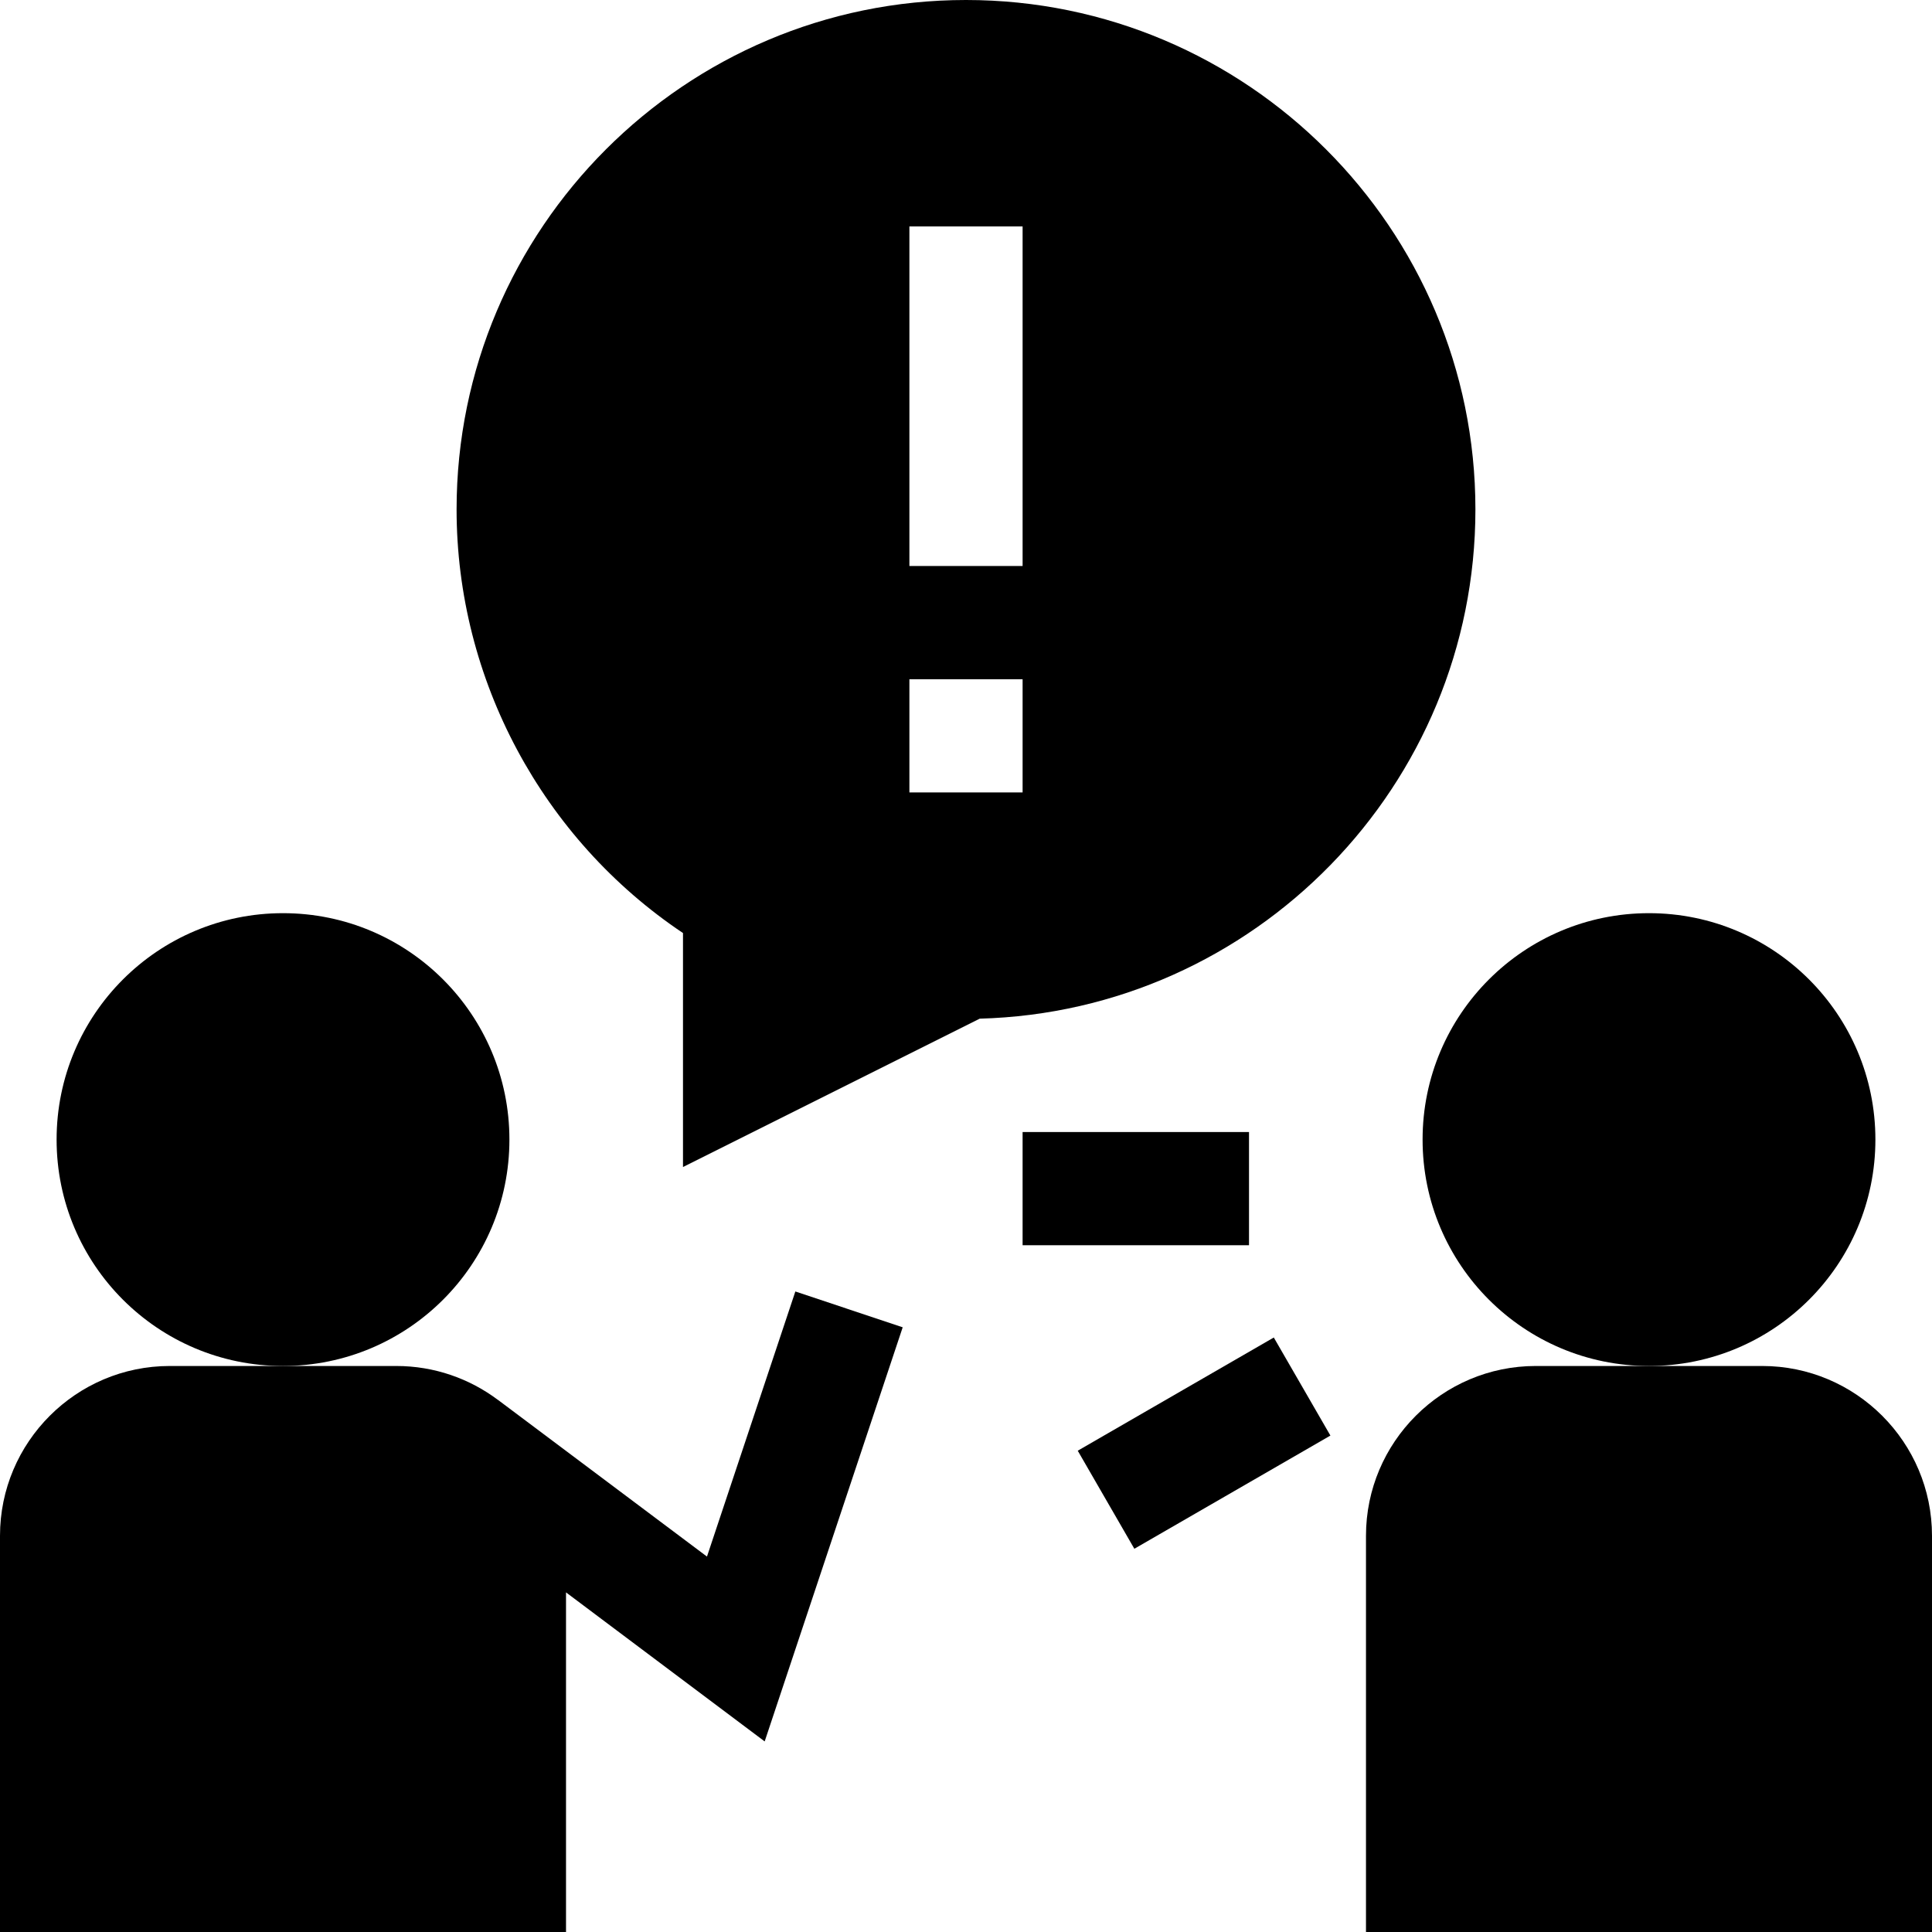
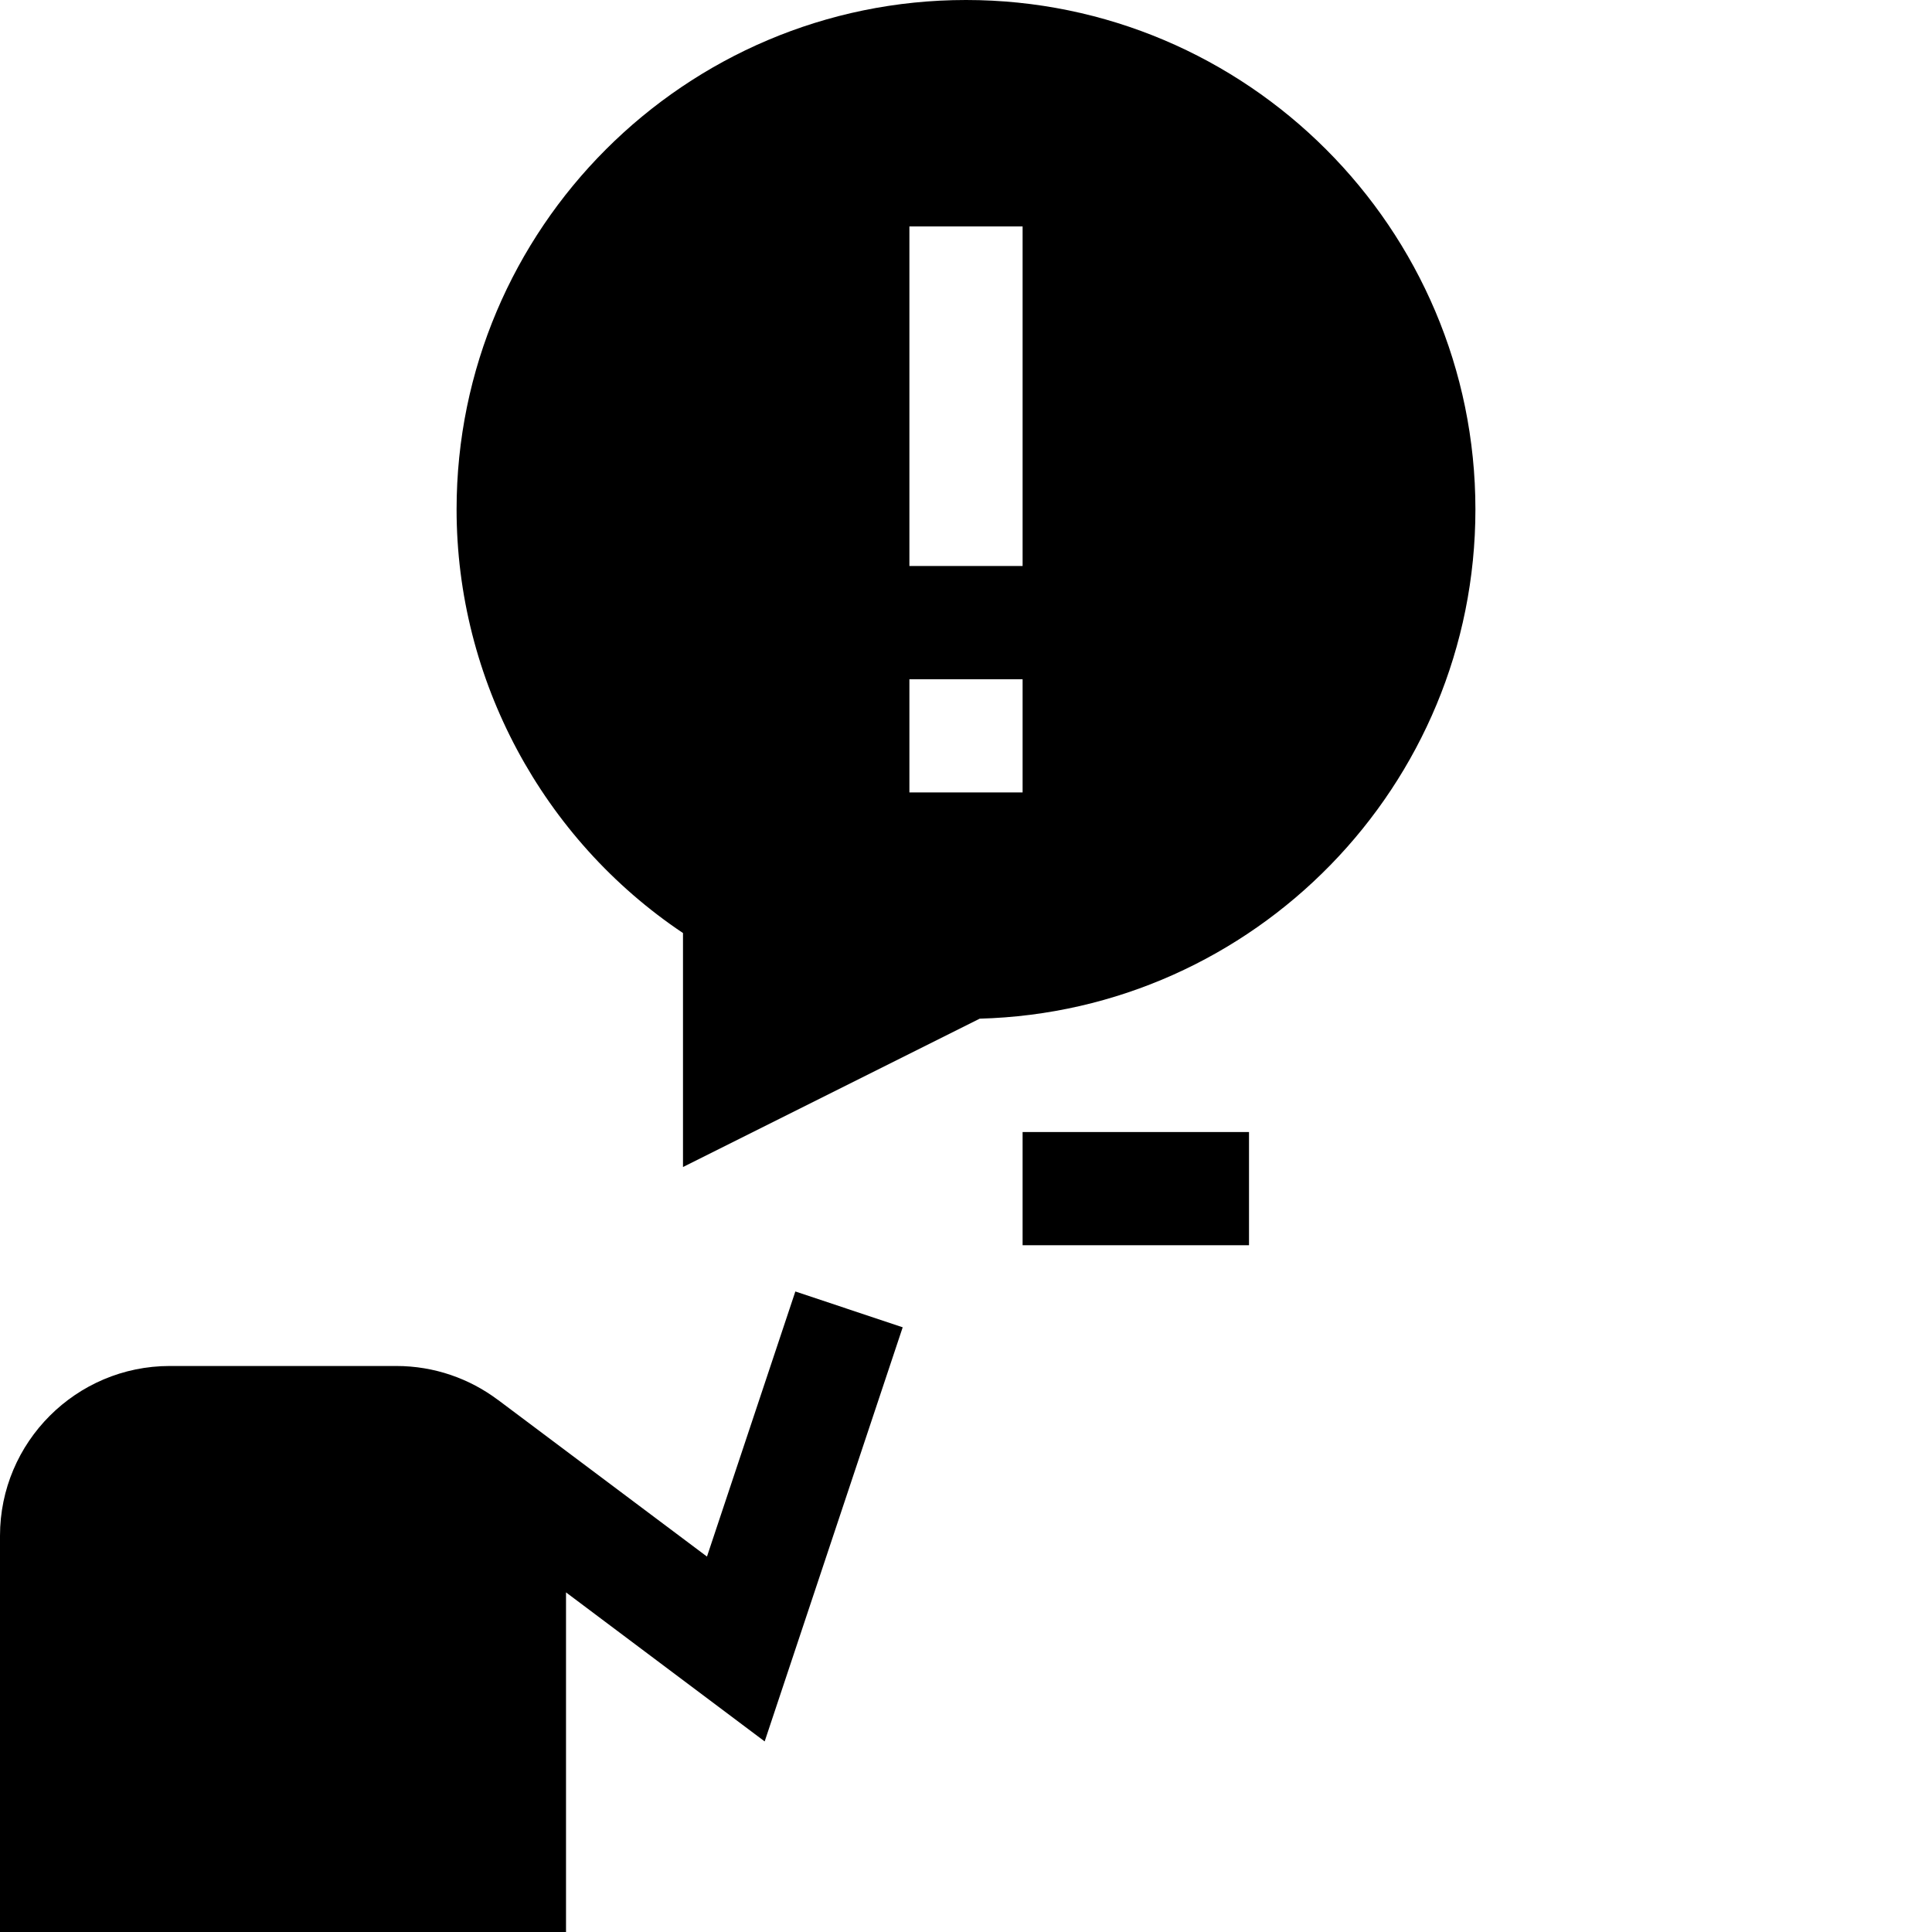
<svg xmlns="http://www.w3.org/2000/svg" id="Capa_1" height="512" viewBox="0 0 512 512" width="512">
  <g>
-     <path d="m467 362h-30-30c-24.814 0-45 20.186-45 45v105h150v-105c0-24.814-20.186-45-45-45z" />
    <path d="m271 300h60v30h-60z" />
-     <path d="m289.085 367.498h59.997v30.005h-59.997z" transform="matrix(.866 -.5 .5 .866 -148.485 210.744)" />
    <path d="m391 135c0-74.443-60.557-135-135-135s-135 60.557-135 135c0 45.103 22.778 87.349 60 112.266v62.007l78.633-39.316c72.773-1.935 131.367-61.729 131.367-134.957zm-120 75h-30v-30h30zm0-60h-30v-90h30z" />
    <path d="m187.354 412.508-55.371-41.514-.007.01c-7.523-5.651-16.864-9.004-26.976-9.004h-30-30c-24.814 0-45 20.186-45 45v105h150v-90.001l52.646 39.494 36.577-109.746-28.447-9.492z" />
-     <circle cx="437" cy="302" r="60" />
-     <circle cx="75" cy="302" r="60" />
  </g>
</svg>